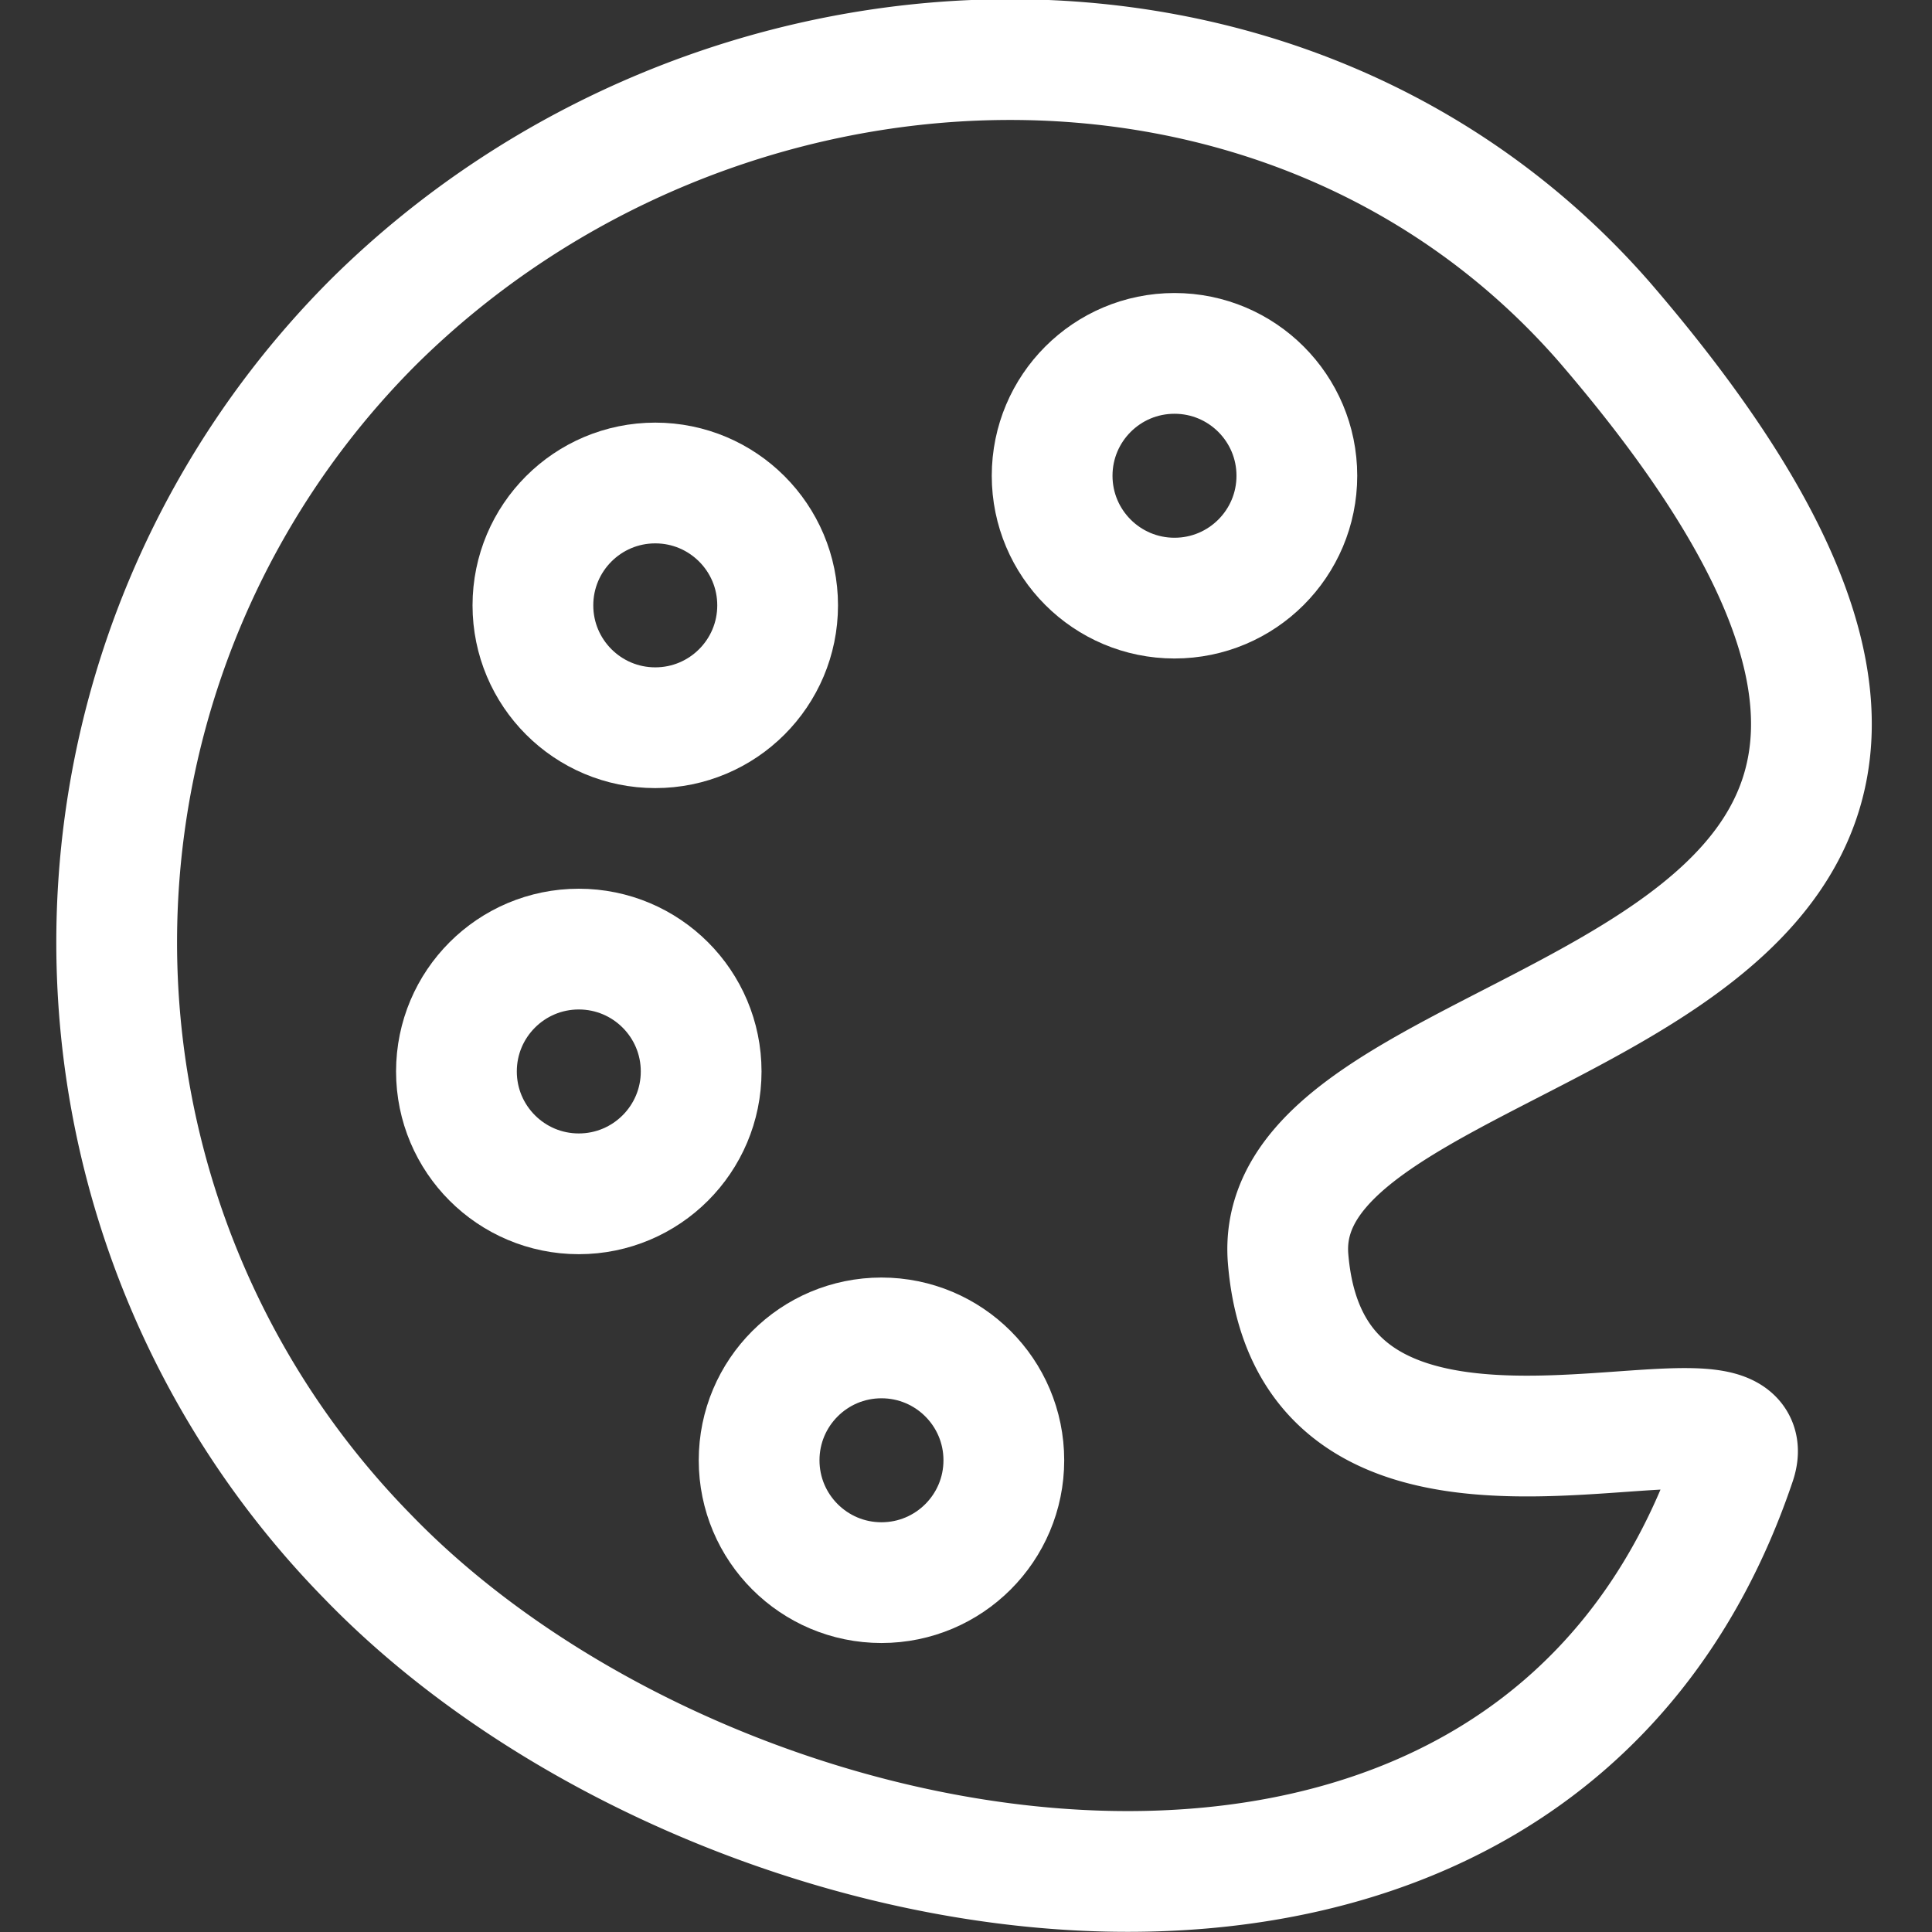
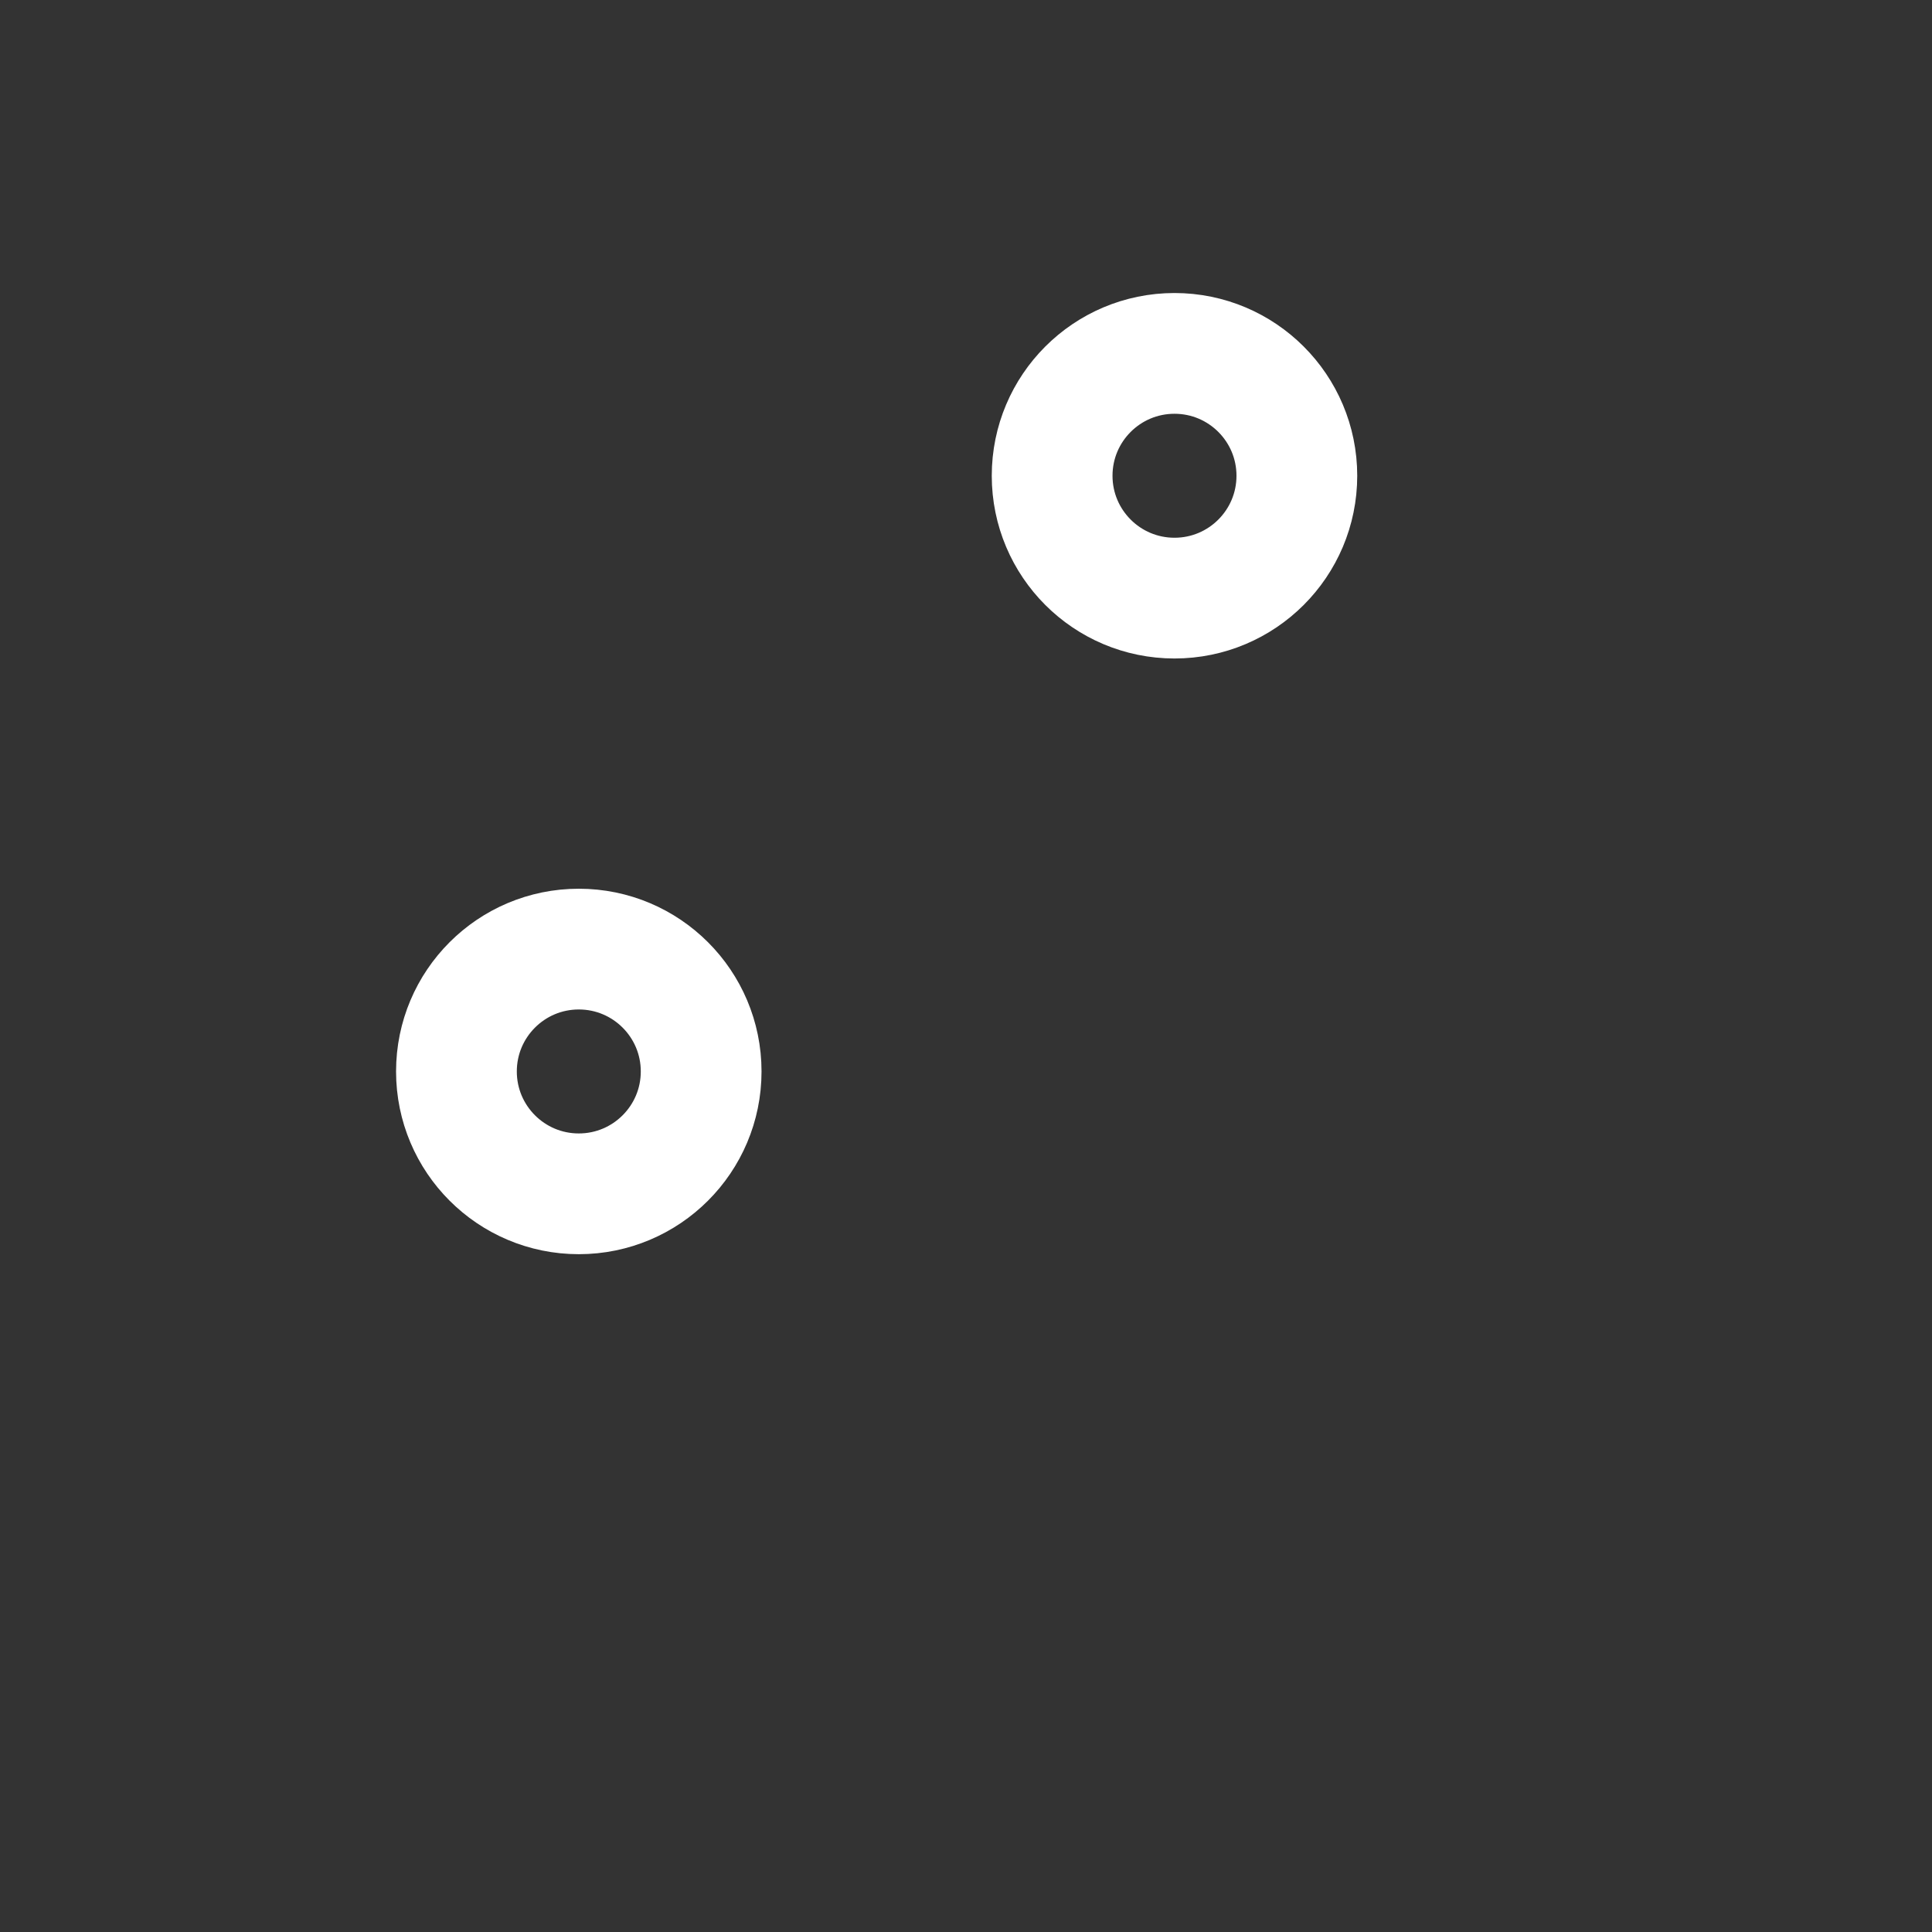
<svg xmlns="http://www.w3.org/2000/svg" viewBox="0 0 24 24" stroke-width="1.5px">
  <rect x="0" y="0" width="24" height="24" fill="#333333" stroke="none" />
  <g>
-     <path d="M16,15.62c.3,3.86,6,1.21,5.56,2.54-2.52,7.48-12.64,5.69-17,1.17A10.9,10.9,0,0,1,4.64,4C8.87-.19,16-.5,19.93,4,27.56,12.86,15.76,12.18,16,15.62Z" fill="none" stroke="#ffffff" stroke-linecap="round" stroke-linejoin="round" />
    <circle cx="7.19" cy="13.31" r="1.52" fill="none" stroke="#ffffff" stroke-linecap="round" stroke-linejoin="round" />
-     <circle cx="10.95" cy="18.14" r="1.52" fill="none" stroke="#ffffff" stroke-linecap="round" stroke-linejoin="round" />
    <circle cx="14.59" cy="5.91" r="1.52" fill="none" stroke="#ffffff" stroke-linecap="round" stroke-linejoin="round" />
-     <circle cx="8.14" cy="7.52" r="1.52" fill="none" stroke="#ffffff" stroke-linecap="round" stroke-linejoin="round" />
  </g>
</svg>